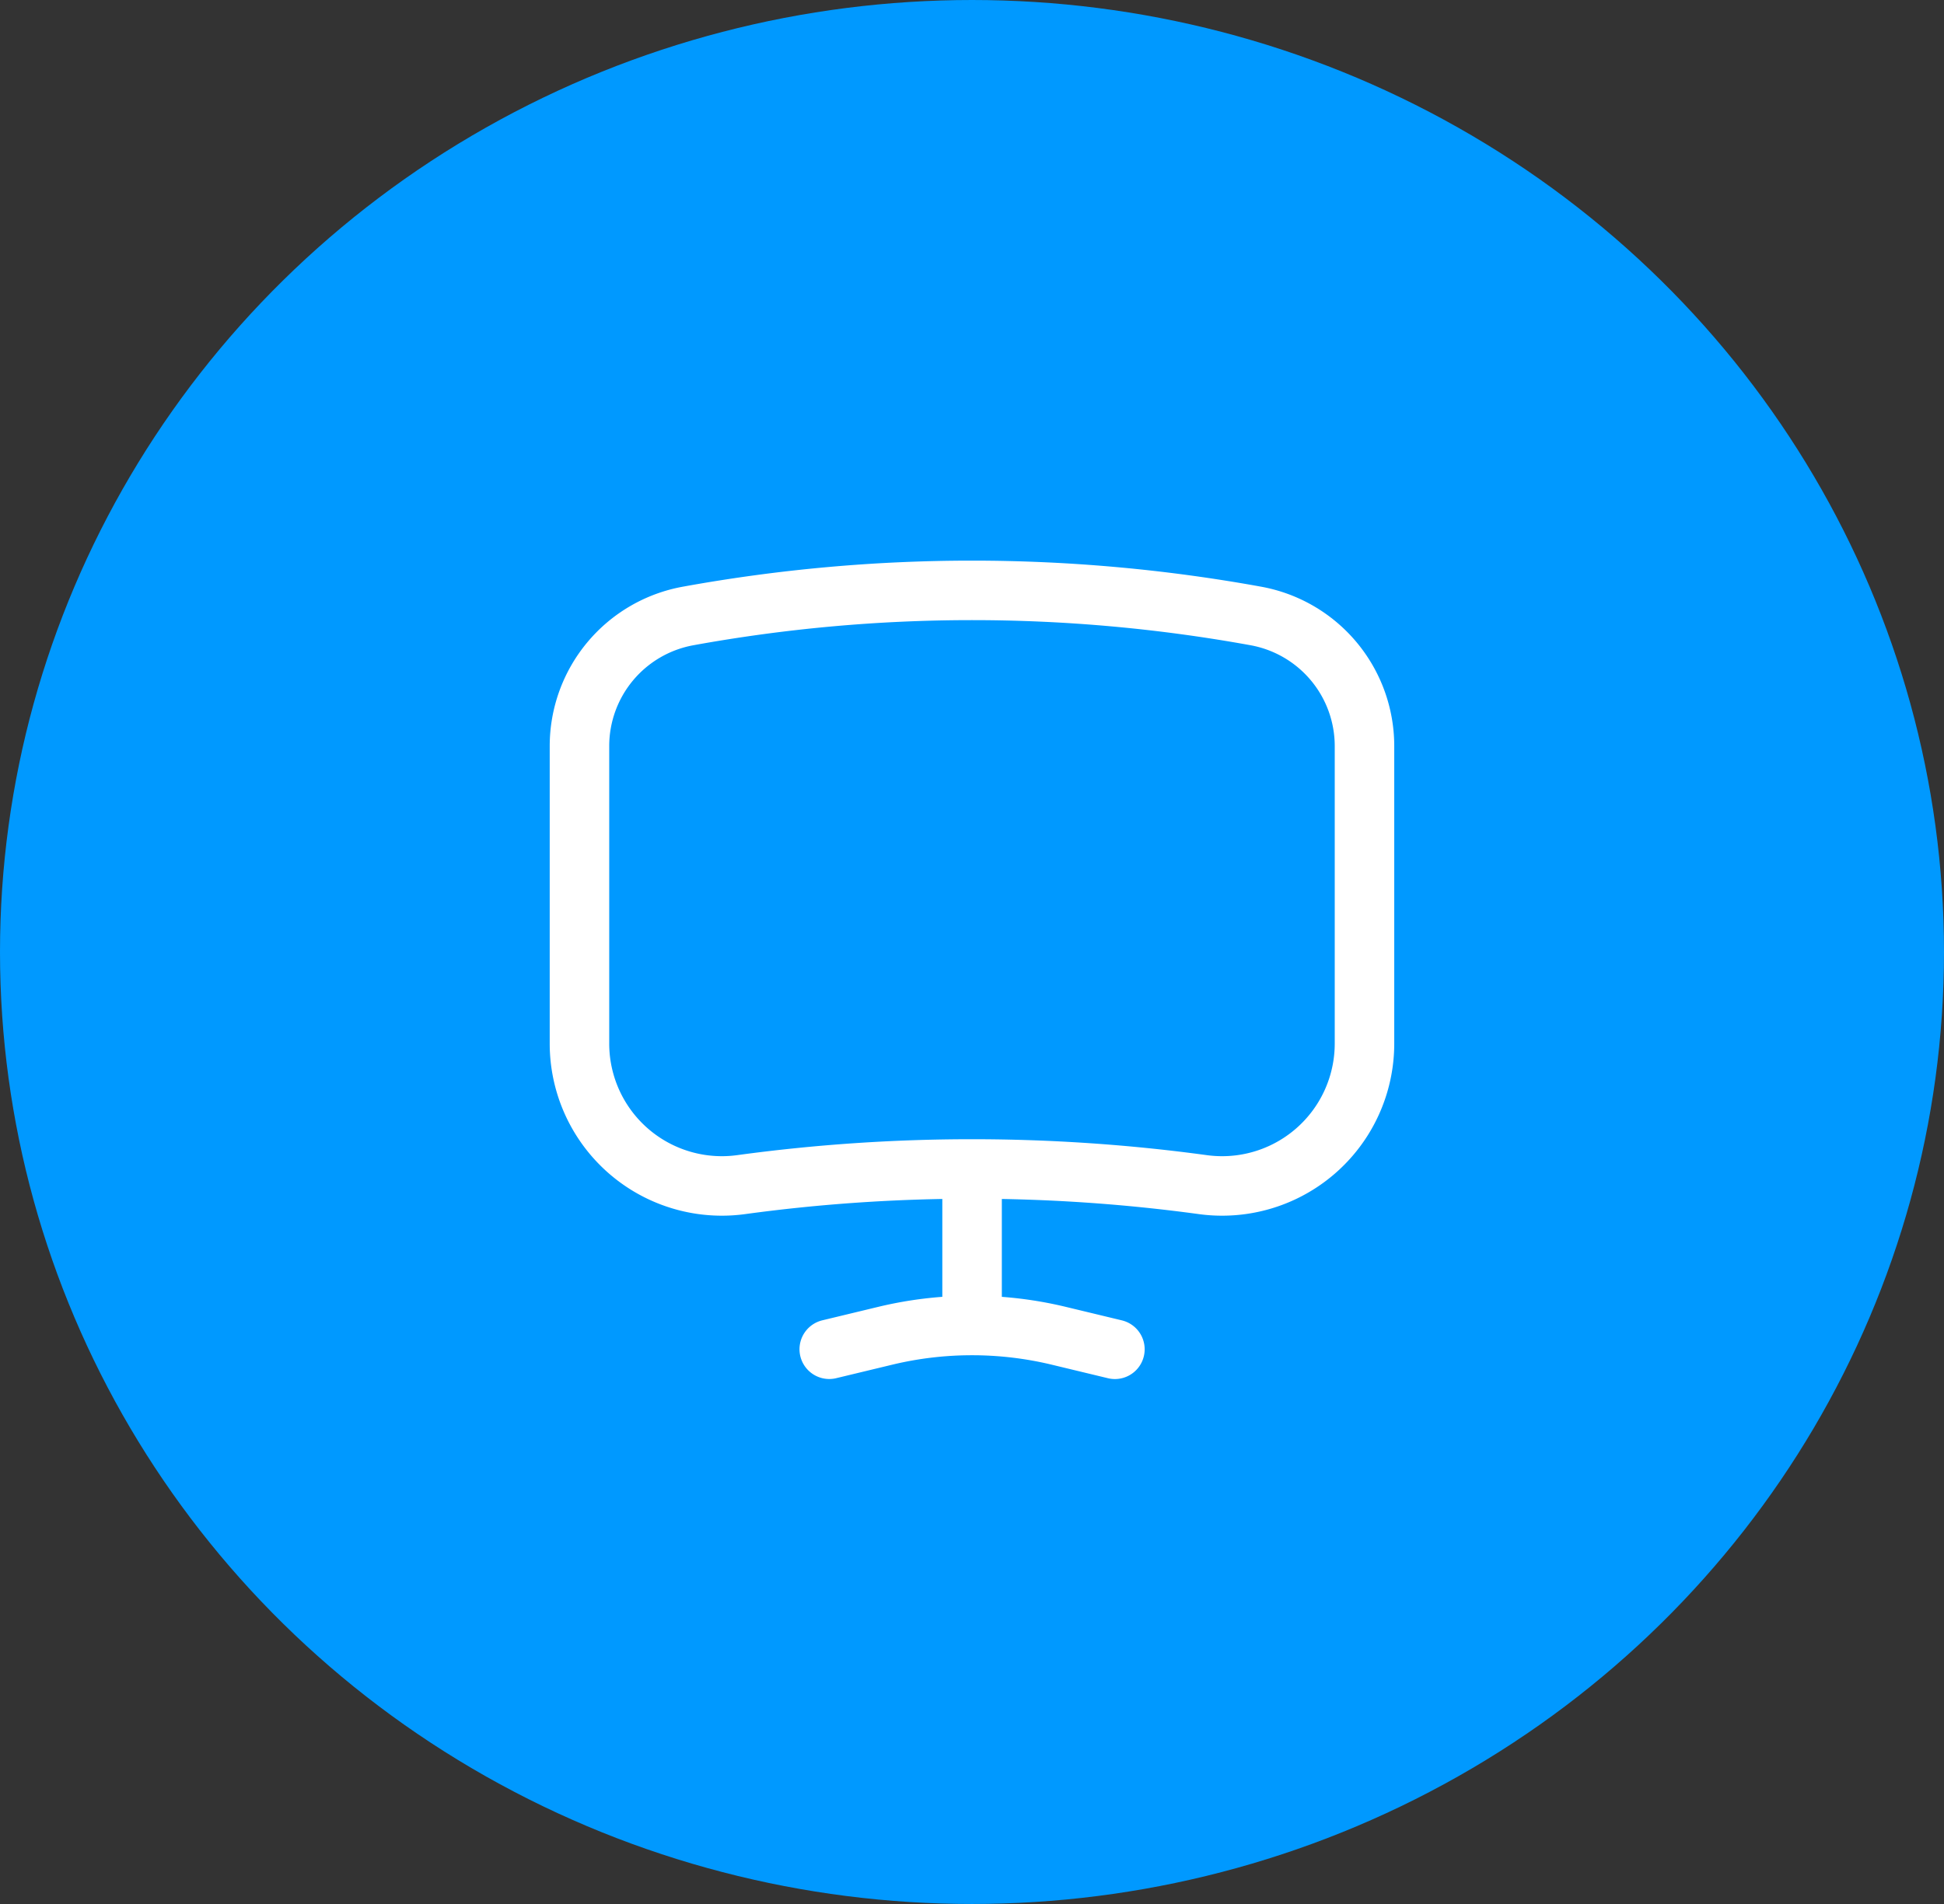
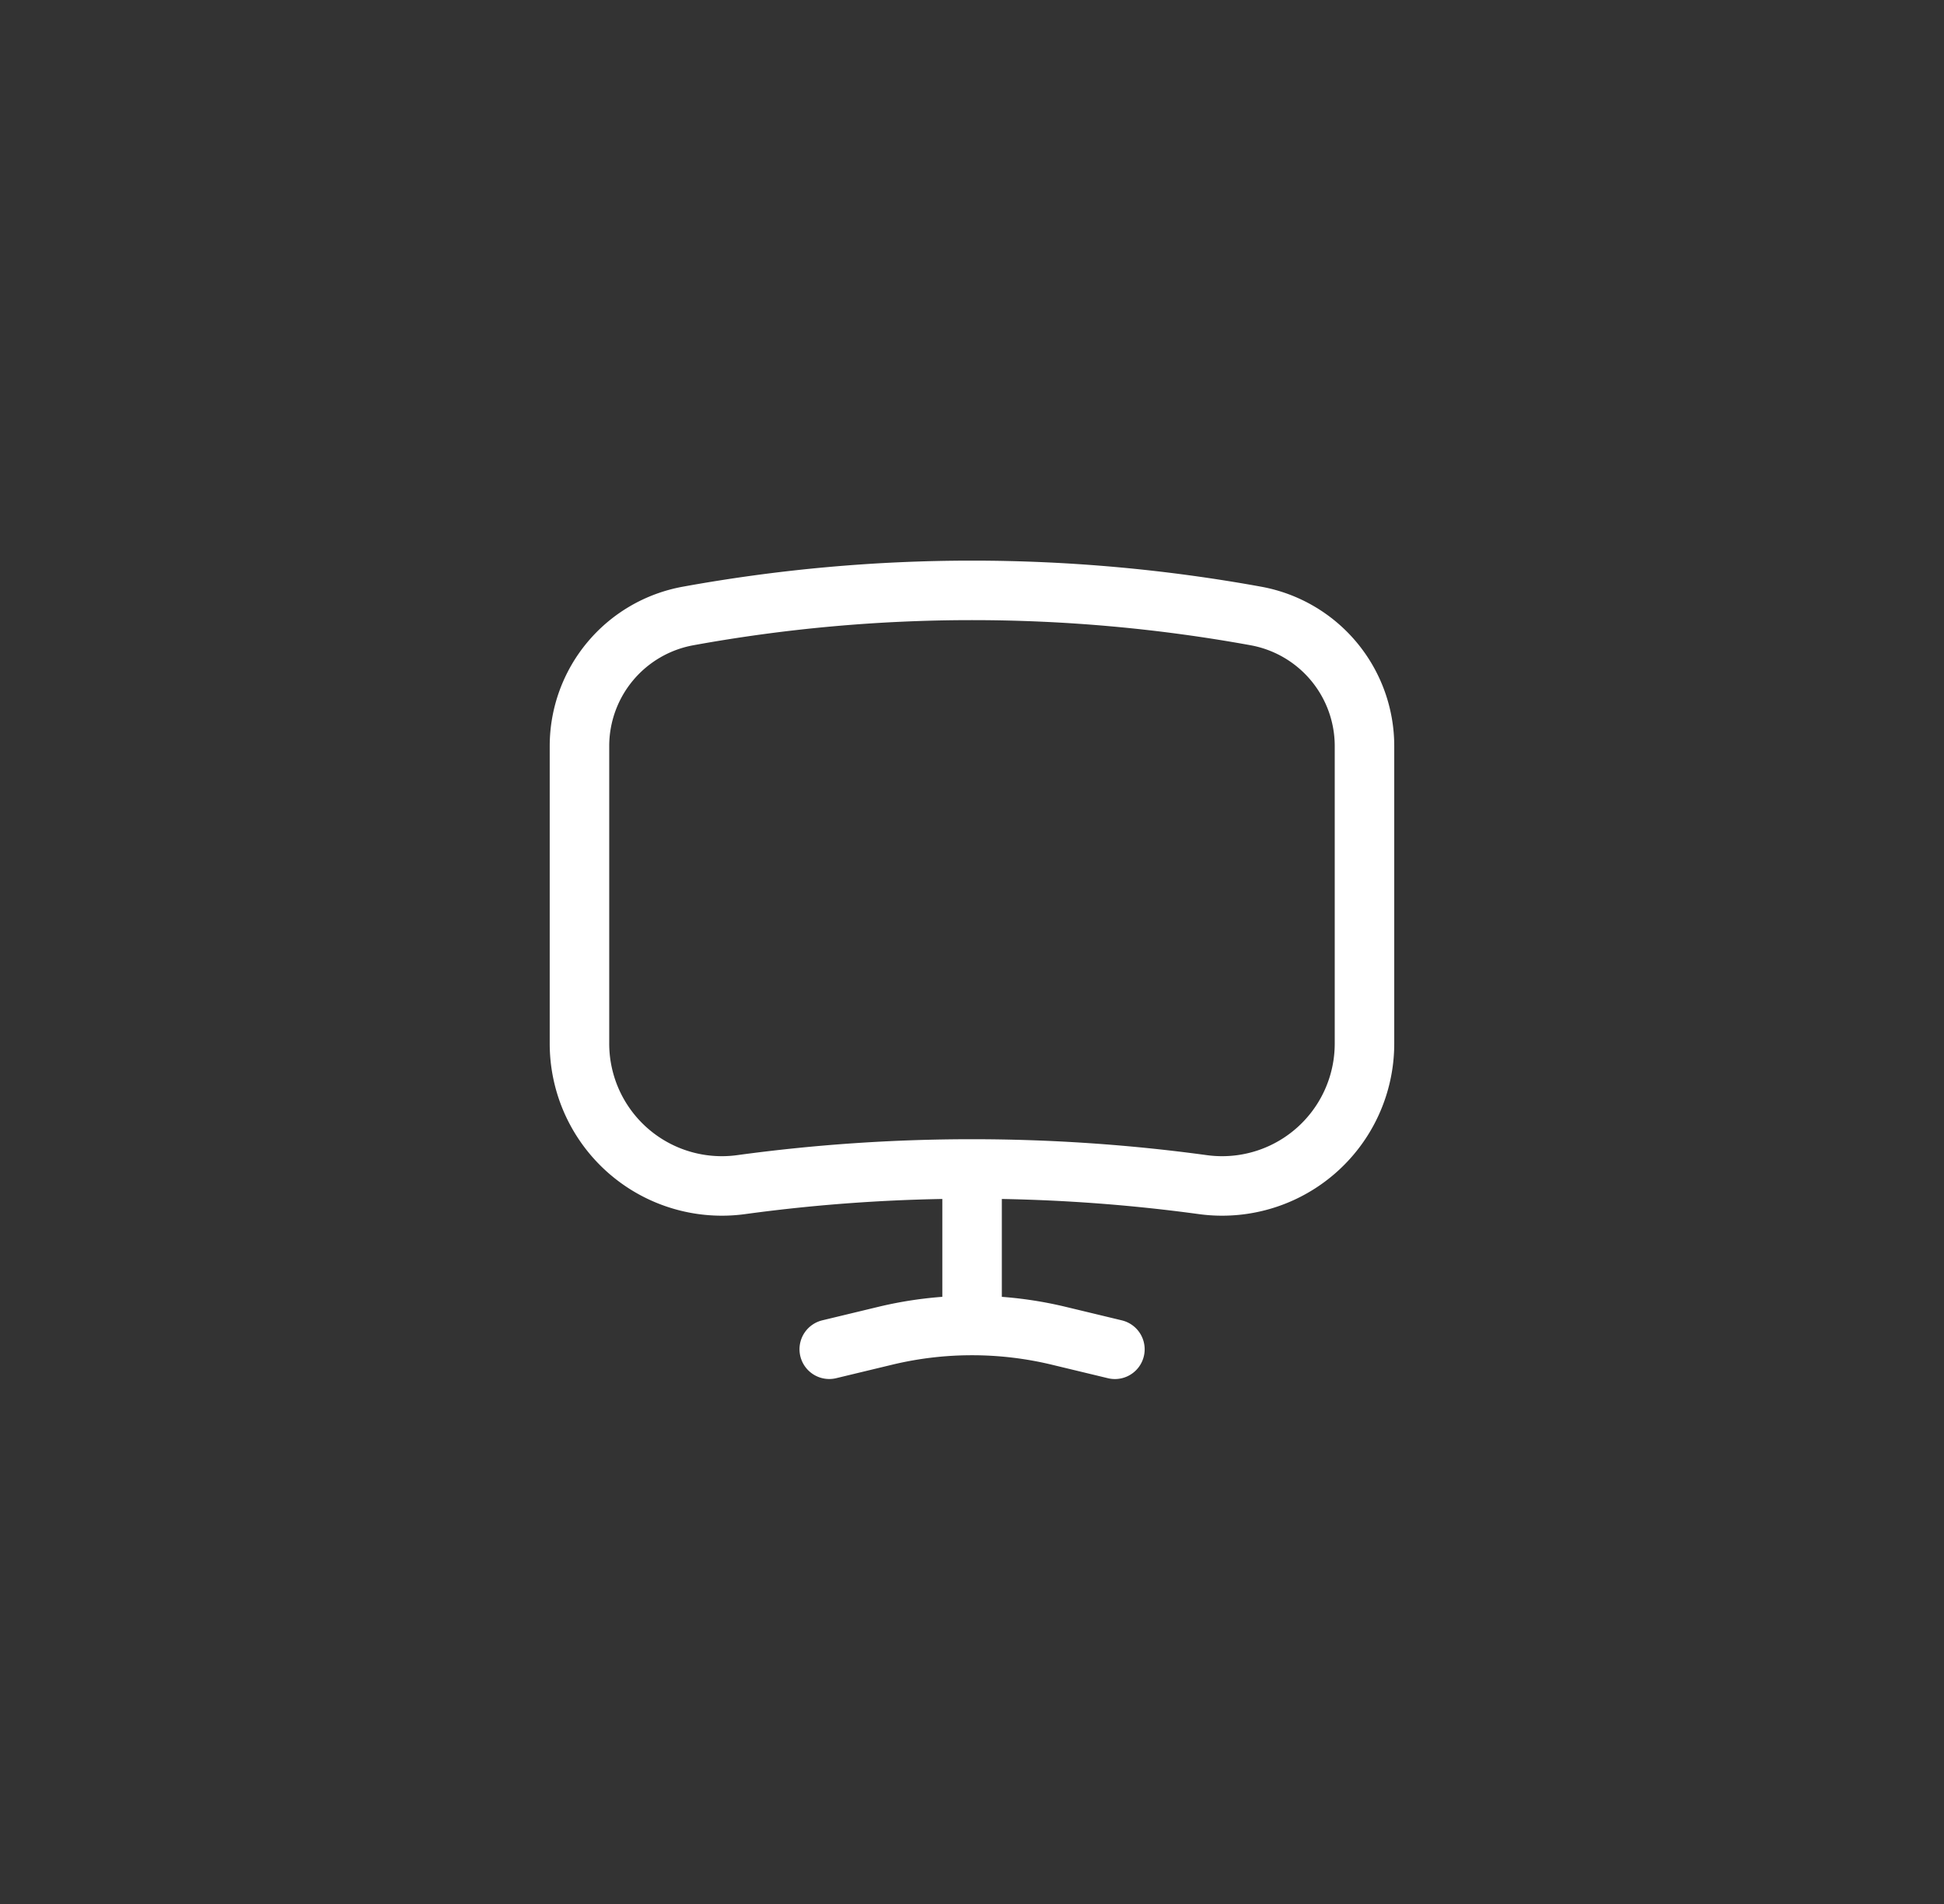
<svg xmlns="http://www.w3.org/2000/svg" width="49" height="48" viewBox="0 0 49 48">
  <rect x="0" y="0" width="49" height="48" fill="#333333" stroke="none" />
  <g id="Group_1" data-name="Group 1" transform="translate(-272 -13.284)">
-     <ellipse id="Ellipse_1" data-name="Ellipse 1" cx="24.5" cy="24" rx="24.5" ry="24" transform="translate(272 13.284)" fill="#09f" />
    <g id="Hicon_Linear_Display_2" data-name="Hicon / Linear / Display 2" transform="translate(286.606 28.168)">
      <g id="Display_2" data-name="Display 2">
        <path id="Vector" d="M0,3.925A3.334,3.334,0,0,1,2.737.645a40,40,0,0,1,14.313,0,3.334,3.334,0,0,1,2.737,3.28v7.5a3.589,3.589,0,0,1-4.074,3.556,43.071,43.071,0,0,0-11.639,0A3.589,3.589,0,0,1,0,11.422Z" fill="none" stroke="#fff" stroke-linecap="round" stroke-width="1.5" />
        <path id="Vector-2" data-name="Vector" d="M7,20.589l1.416-.341A9.331,9.331,0,0,1,10.6,19.99m3.6.6-1.416-.341A9.331,9.331,0,0,0,10.6,19.99m0-3.776V19.99" transform="translate(-0.704 -1.458)" fill="none" stroke="#fff" stroke-linecap="round" stroke-width="1.5" />
      </g>
    </g>
  </g>
</svg>